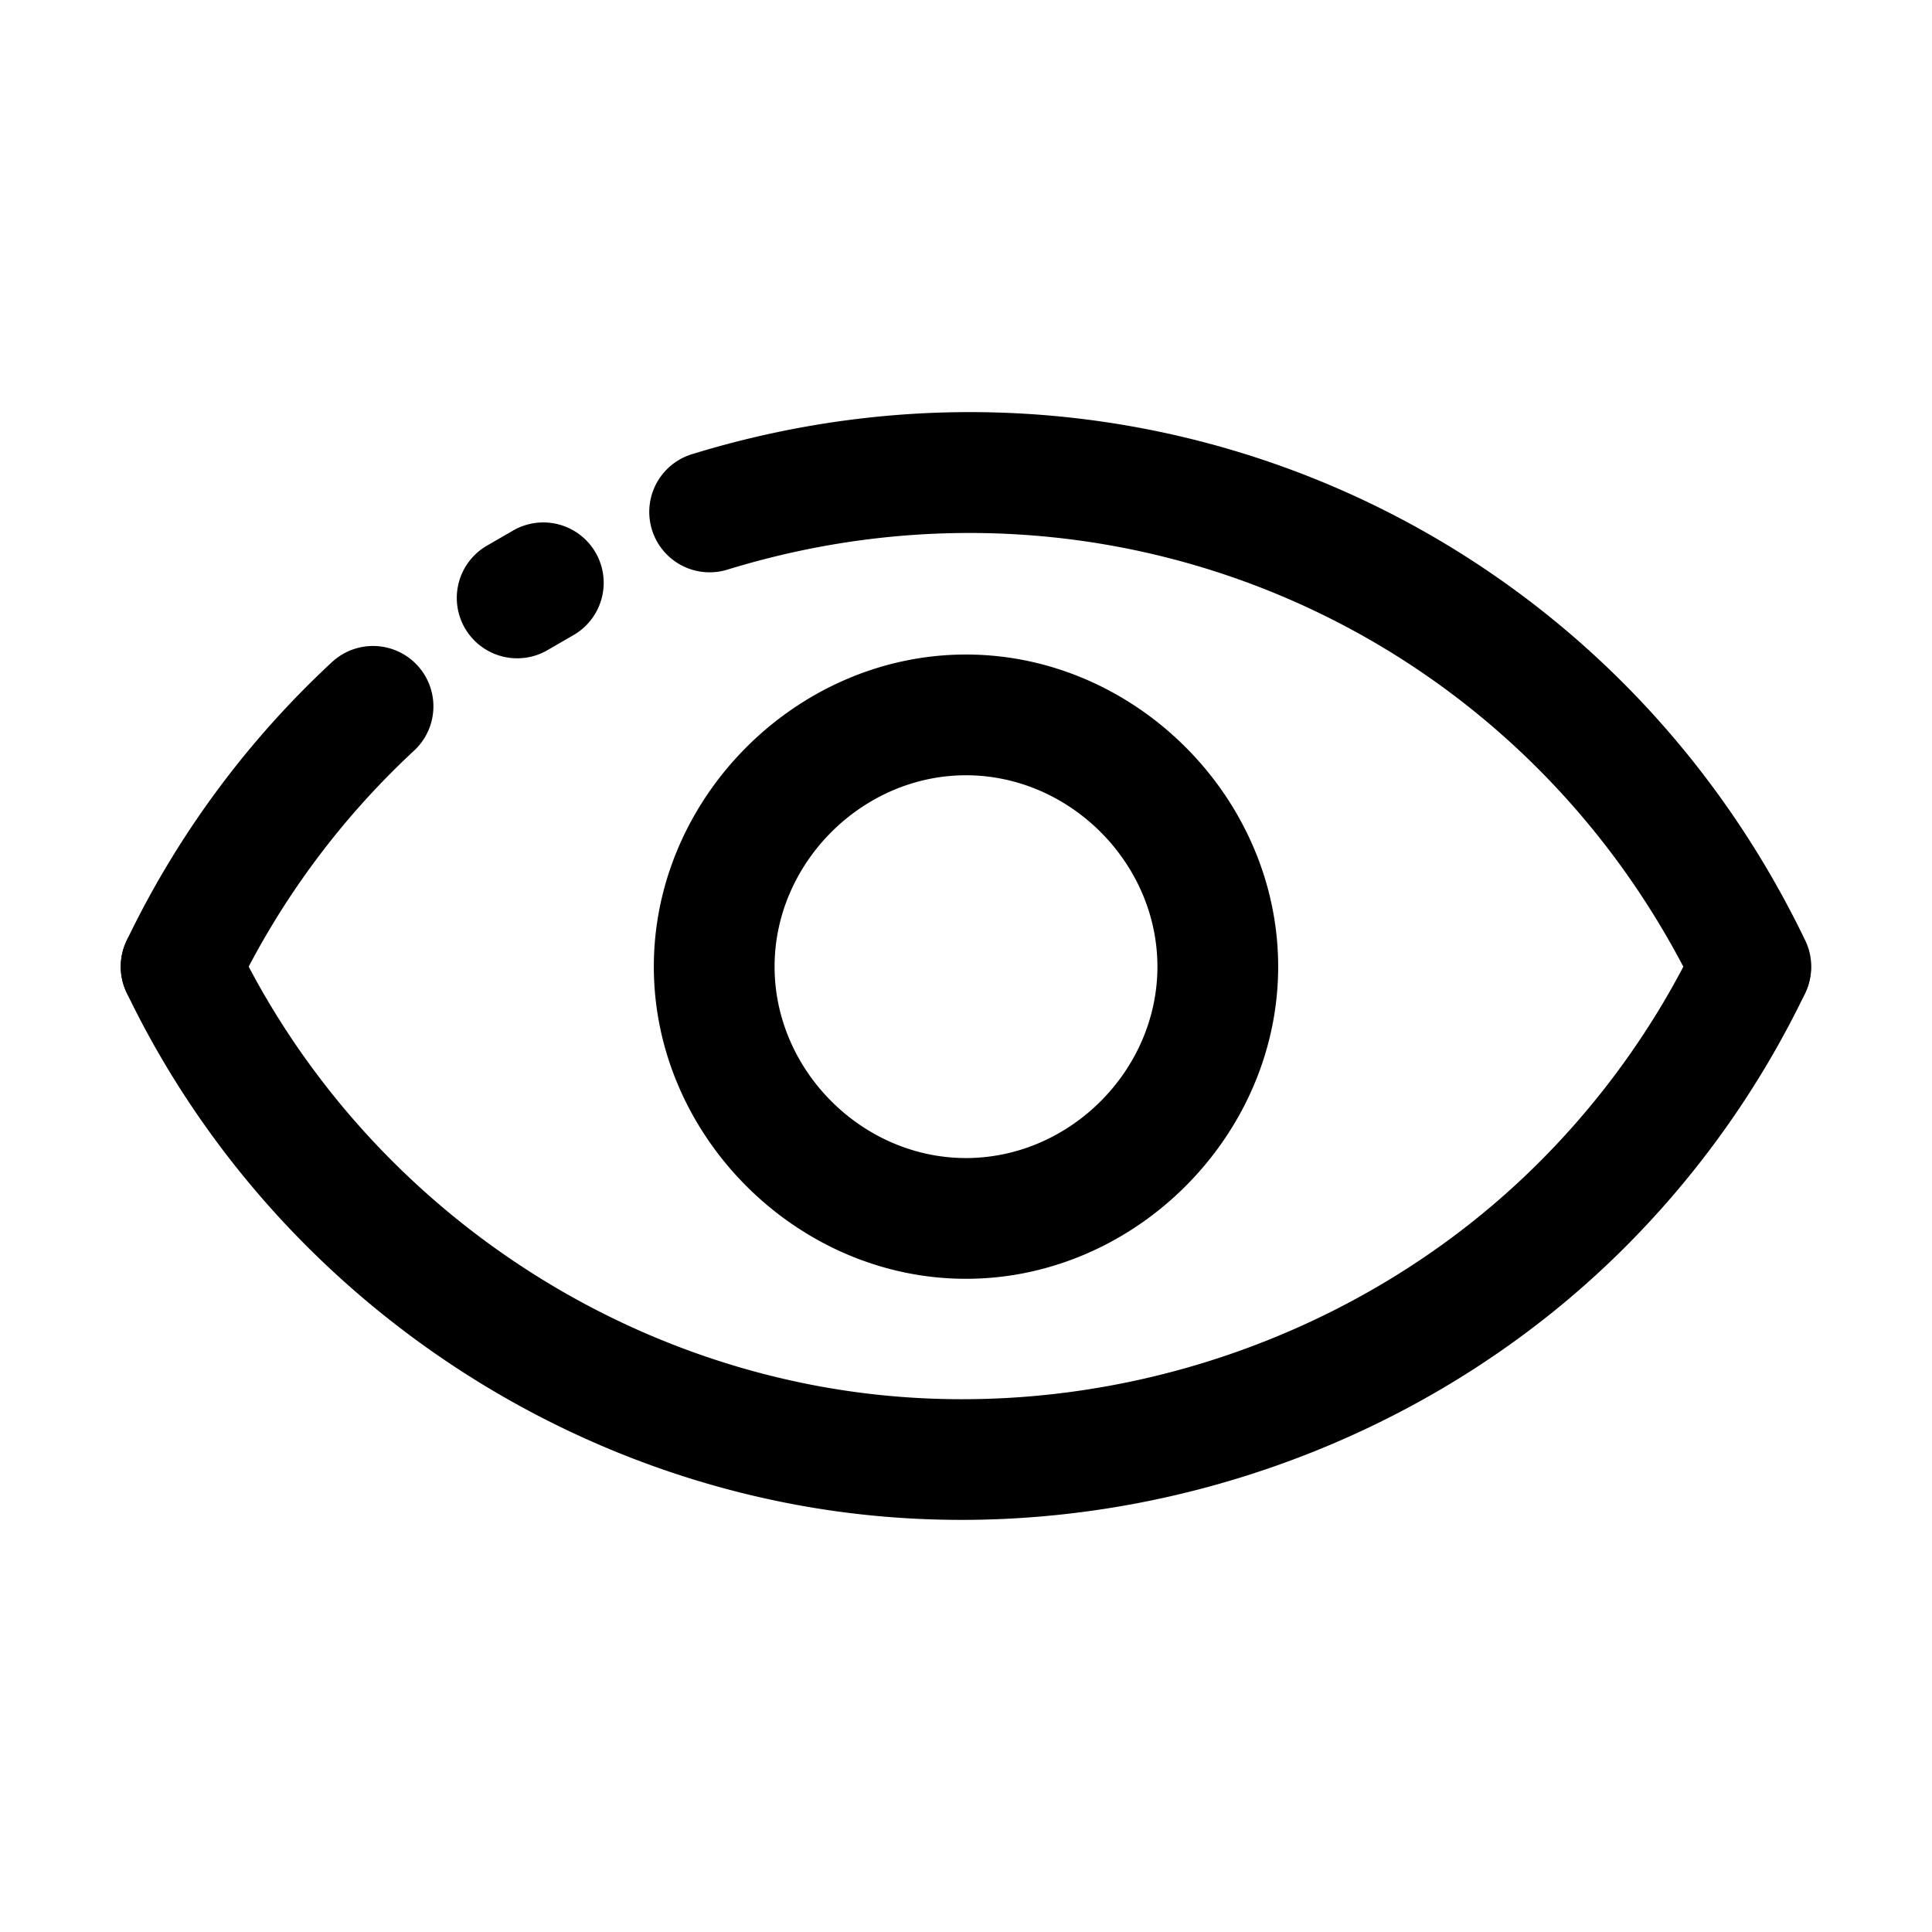
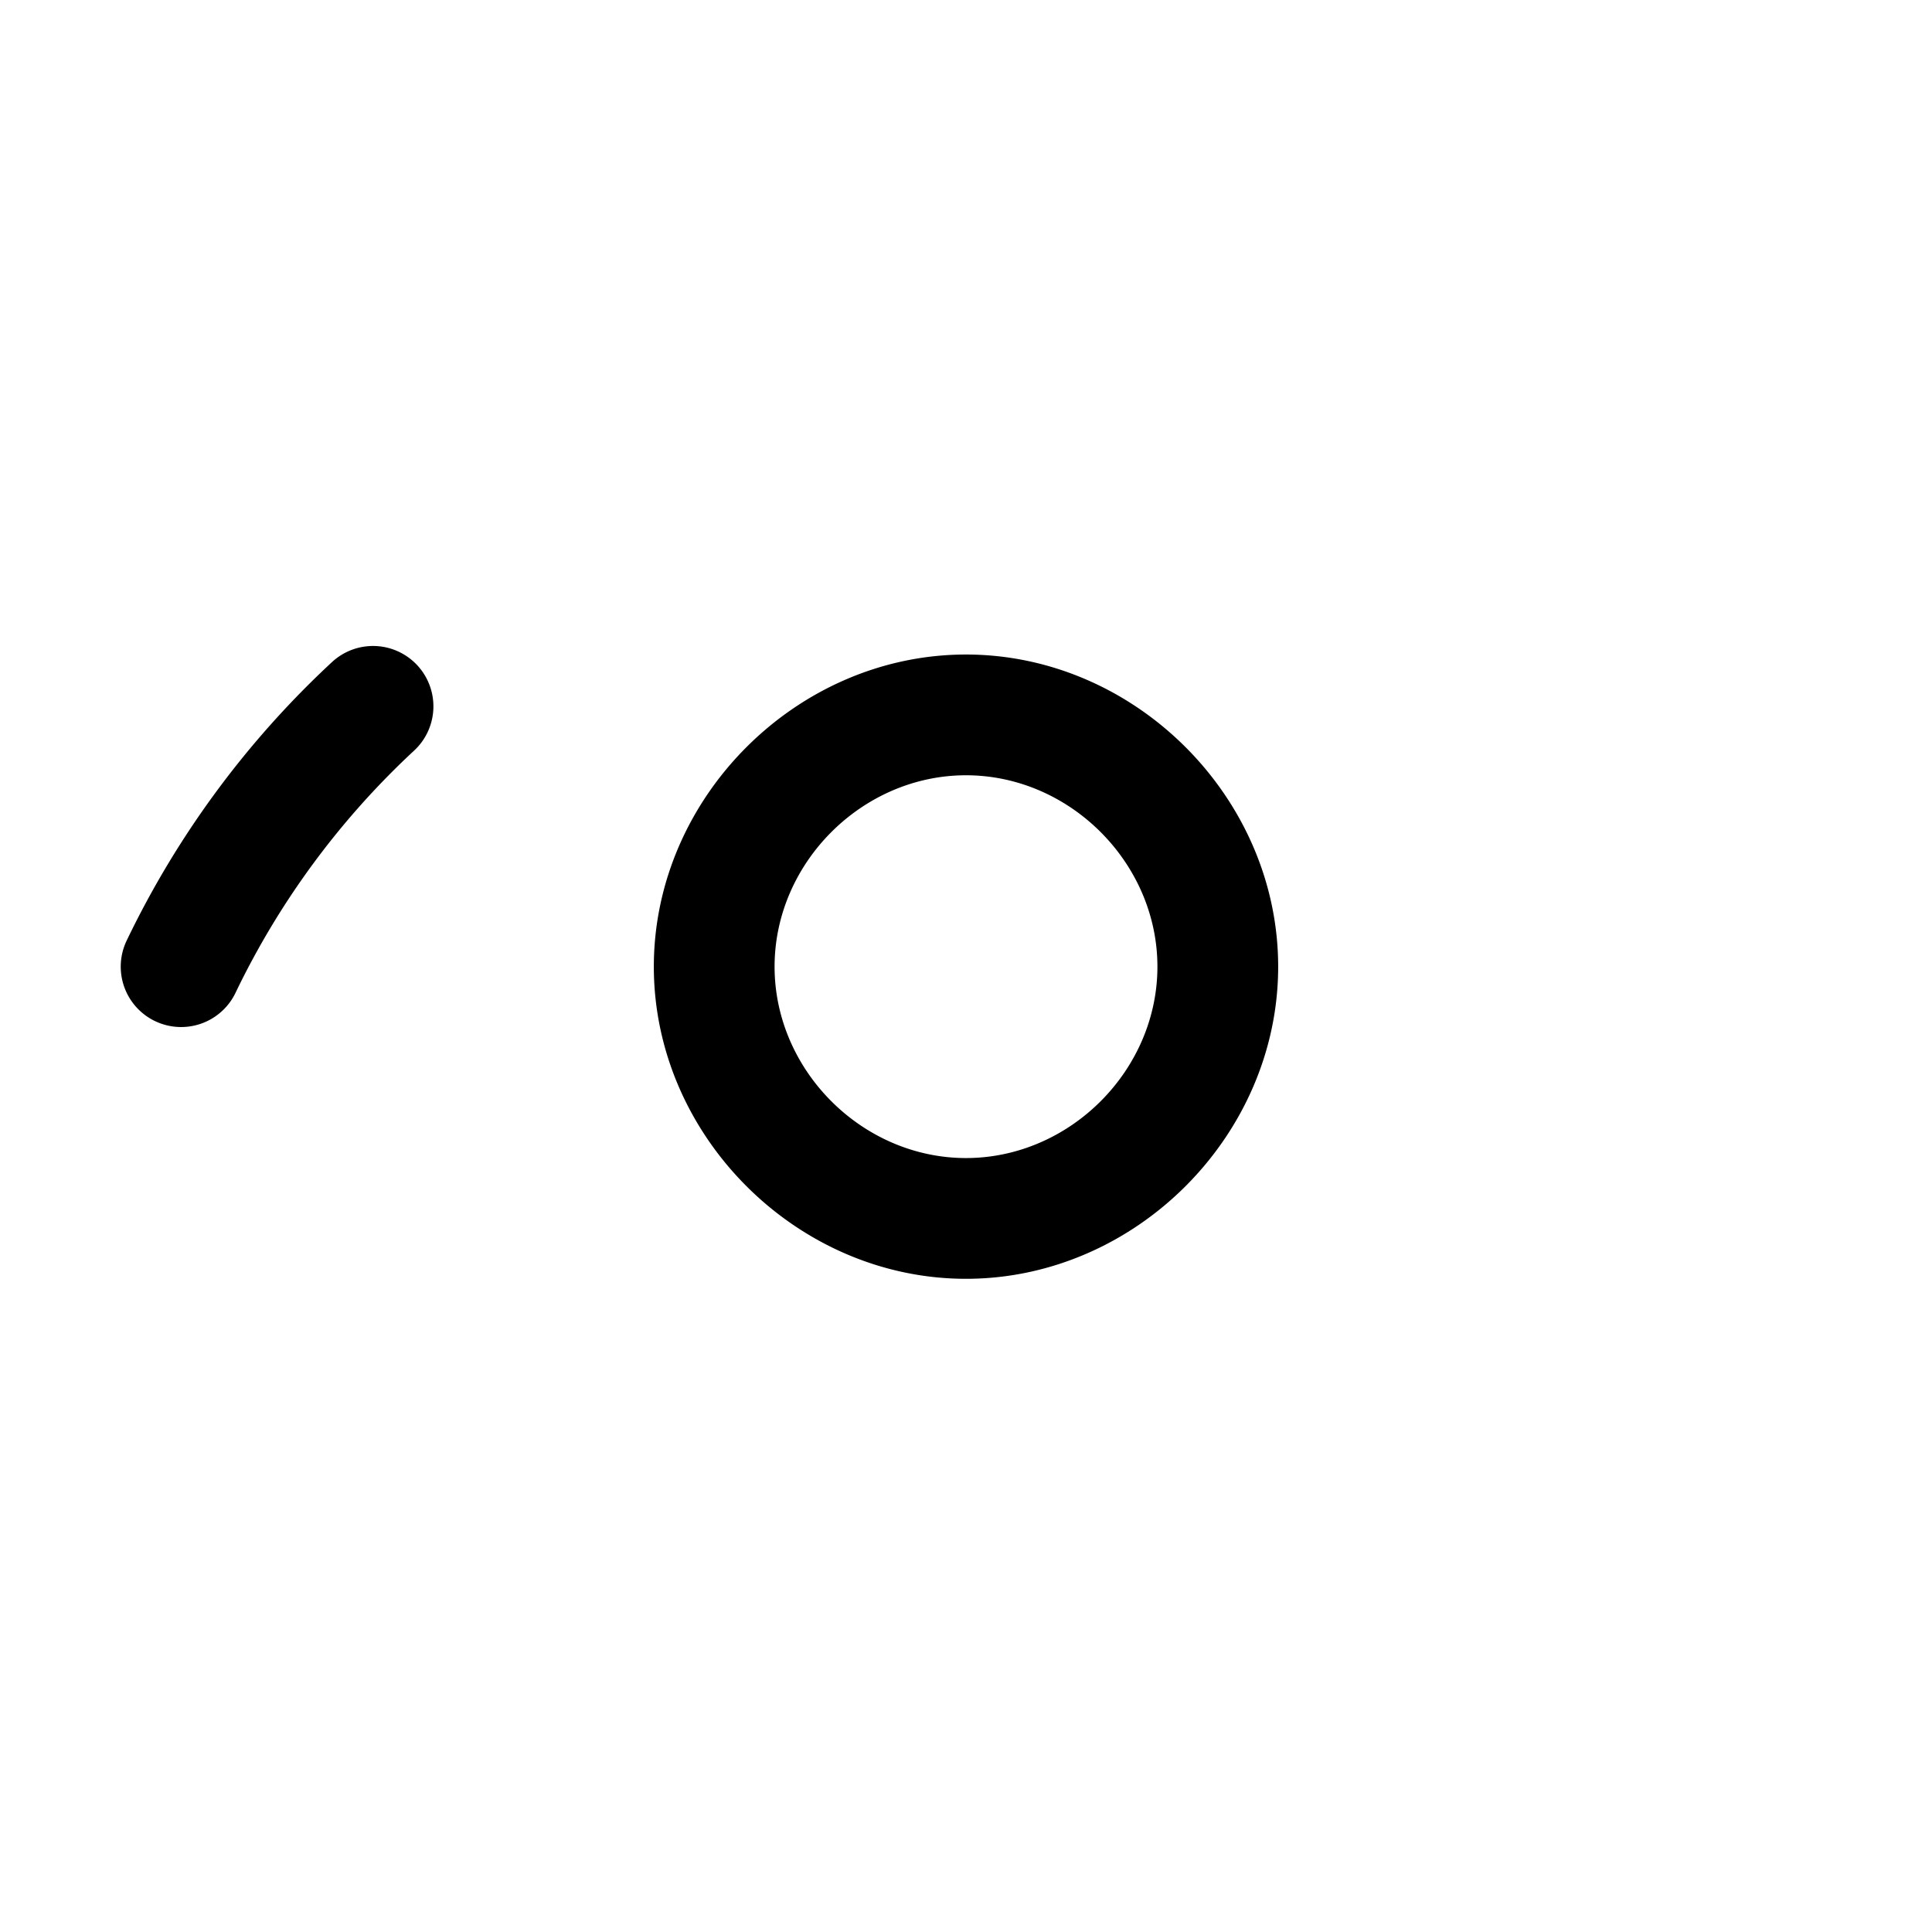
<svg xmlns="http://www.w3.org/2000/svg" width="512" height="512" x="0" y="0" viewBox="0 0 64 64" style="enable-background:new 0 0 512 512" xml:space="preserve" class="">
  <g>
-     <path fill="currentcolor" d="M58.001 34.022a1.999 1.999 0 0 1-1.803-1.133C50.391 20.826 36.892 14.931 24.097 18.87a2 2 0 0 1-1.178-3.823c14.7-4.525 30.212 2.247 36.882 16.107a1.999 1.999 0 0 1-1.8 2.868z" opacity="1" data-original="#262626" />
-     <path fill="currentcolor" d="M17.135 21.807a2 2 0 0 1-1.003-3.732l.865-.5a2 2 0 0 1 2.002 3.463l-.865.5a1.991 1.991 0 0 1-.999.269z" opacity="1" data-original="#0cc121" />
    <path fill="currentcolor" d="M5.999 34.022a2 2 0 0 1-1.801-2.868 30.73 30.73 0 0 1 6.787-9.21 2 2 0 1 1 2.724 2.929 26.756 26.756 0 0 0-5.908 8.017 1.997 1.997 0 0 1-1.802 1.132zM32 42.362c-5.605 0-10.341-4.735-10.341-10.34S26.395 21.682 32 21.682s10.341 4.735 10.341 10.34S37.605 42.362 32 42.362zm0-16.68c-3.438 0-6.341 2.903-6.341 6.34s2.903 6.34 6.341 6.34 6.341-2.903 6.341-6.34-2.903-6.34-6.341-6.34z" opacity="1" data-original="#262626" />
-     <path fill="currentcolor" d="M31.854 50.348c-1.961 0-3.925-.188-5.861-.574-9.467-1.886-17.614-8.197-21.795-16.884a1.999 1.999 0 1 1 3.604-1.734c3.64 7.561 10.731 13.054 18.973 14.696 8.619 1.715 17.857-1.062 24.114-7.253a26.793 26.793 0 0 0 5.31-7.442 2 2 0 0 1 3.604 1.734 30.745 30.745 0 0 1-6.101 8.552c-5.783 5.719-13.785 8.905-21.848 8.905z" opacity="1" data-original="#262626" />
  </g>
</svg>